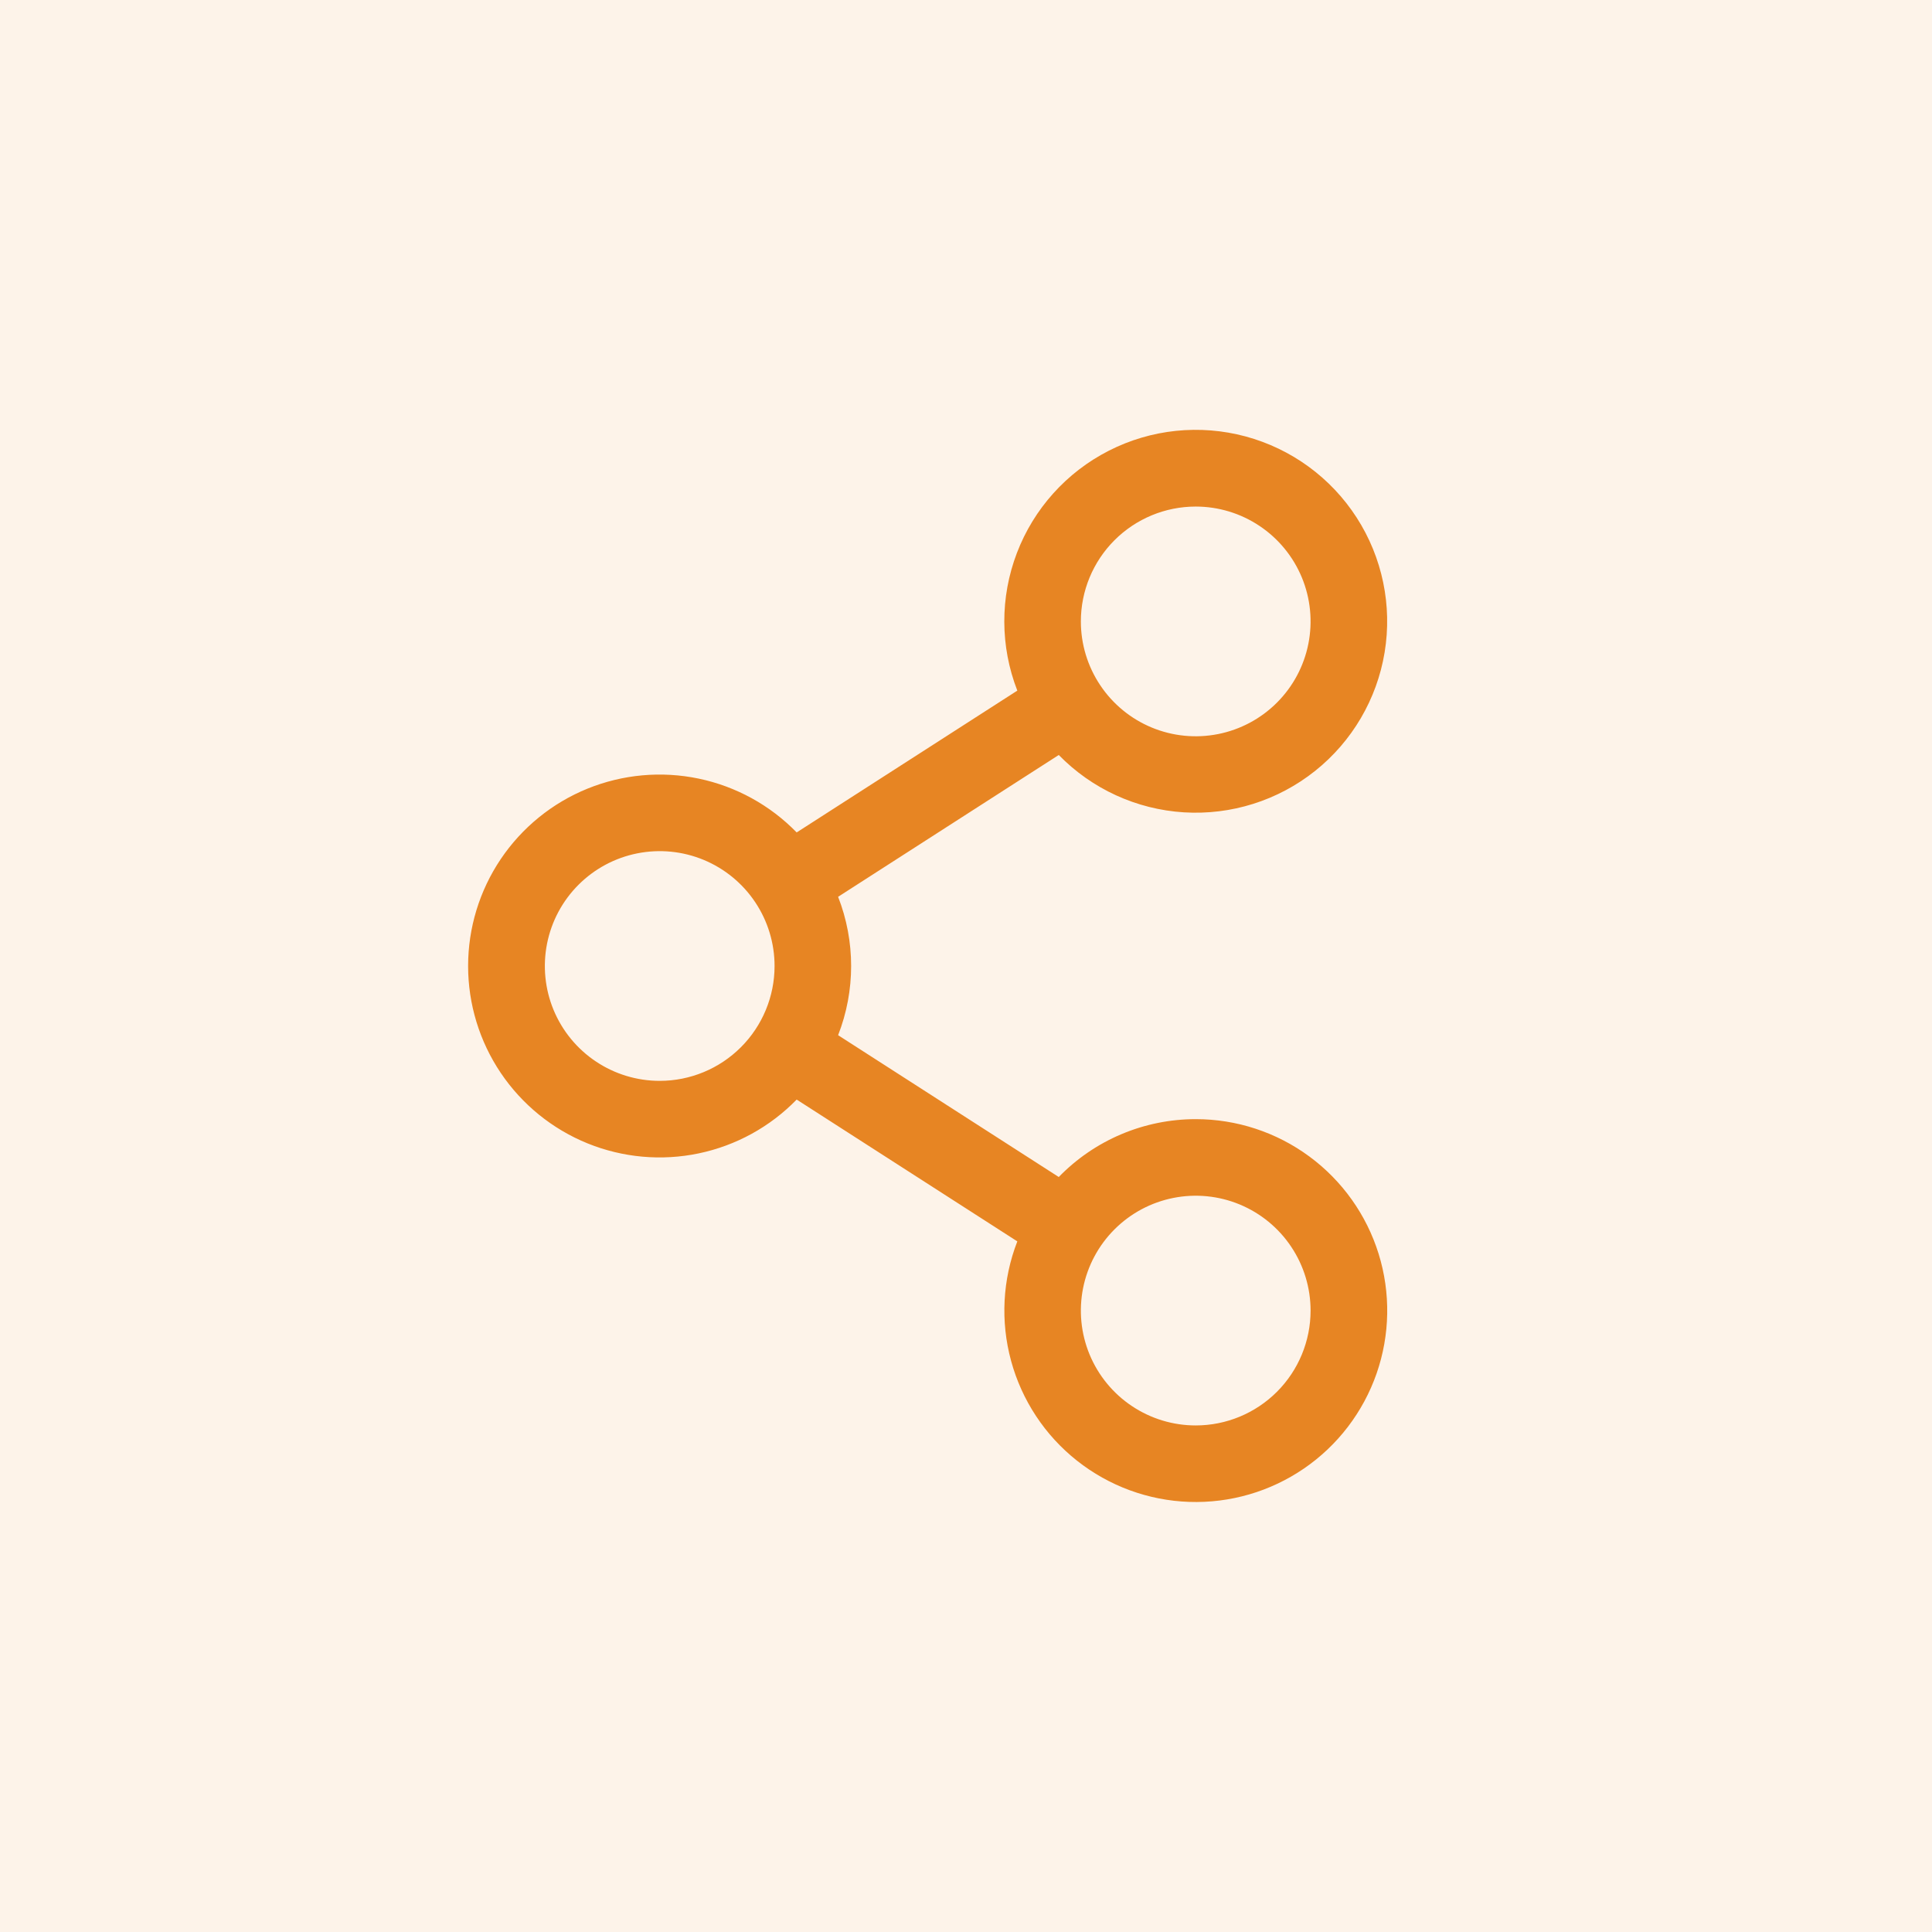
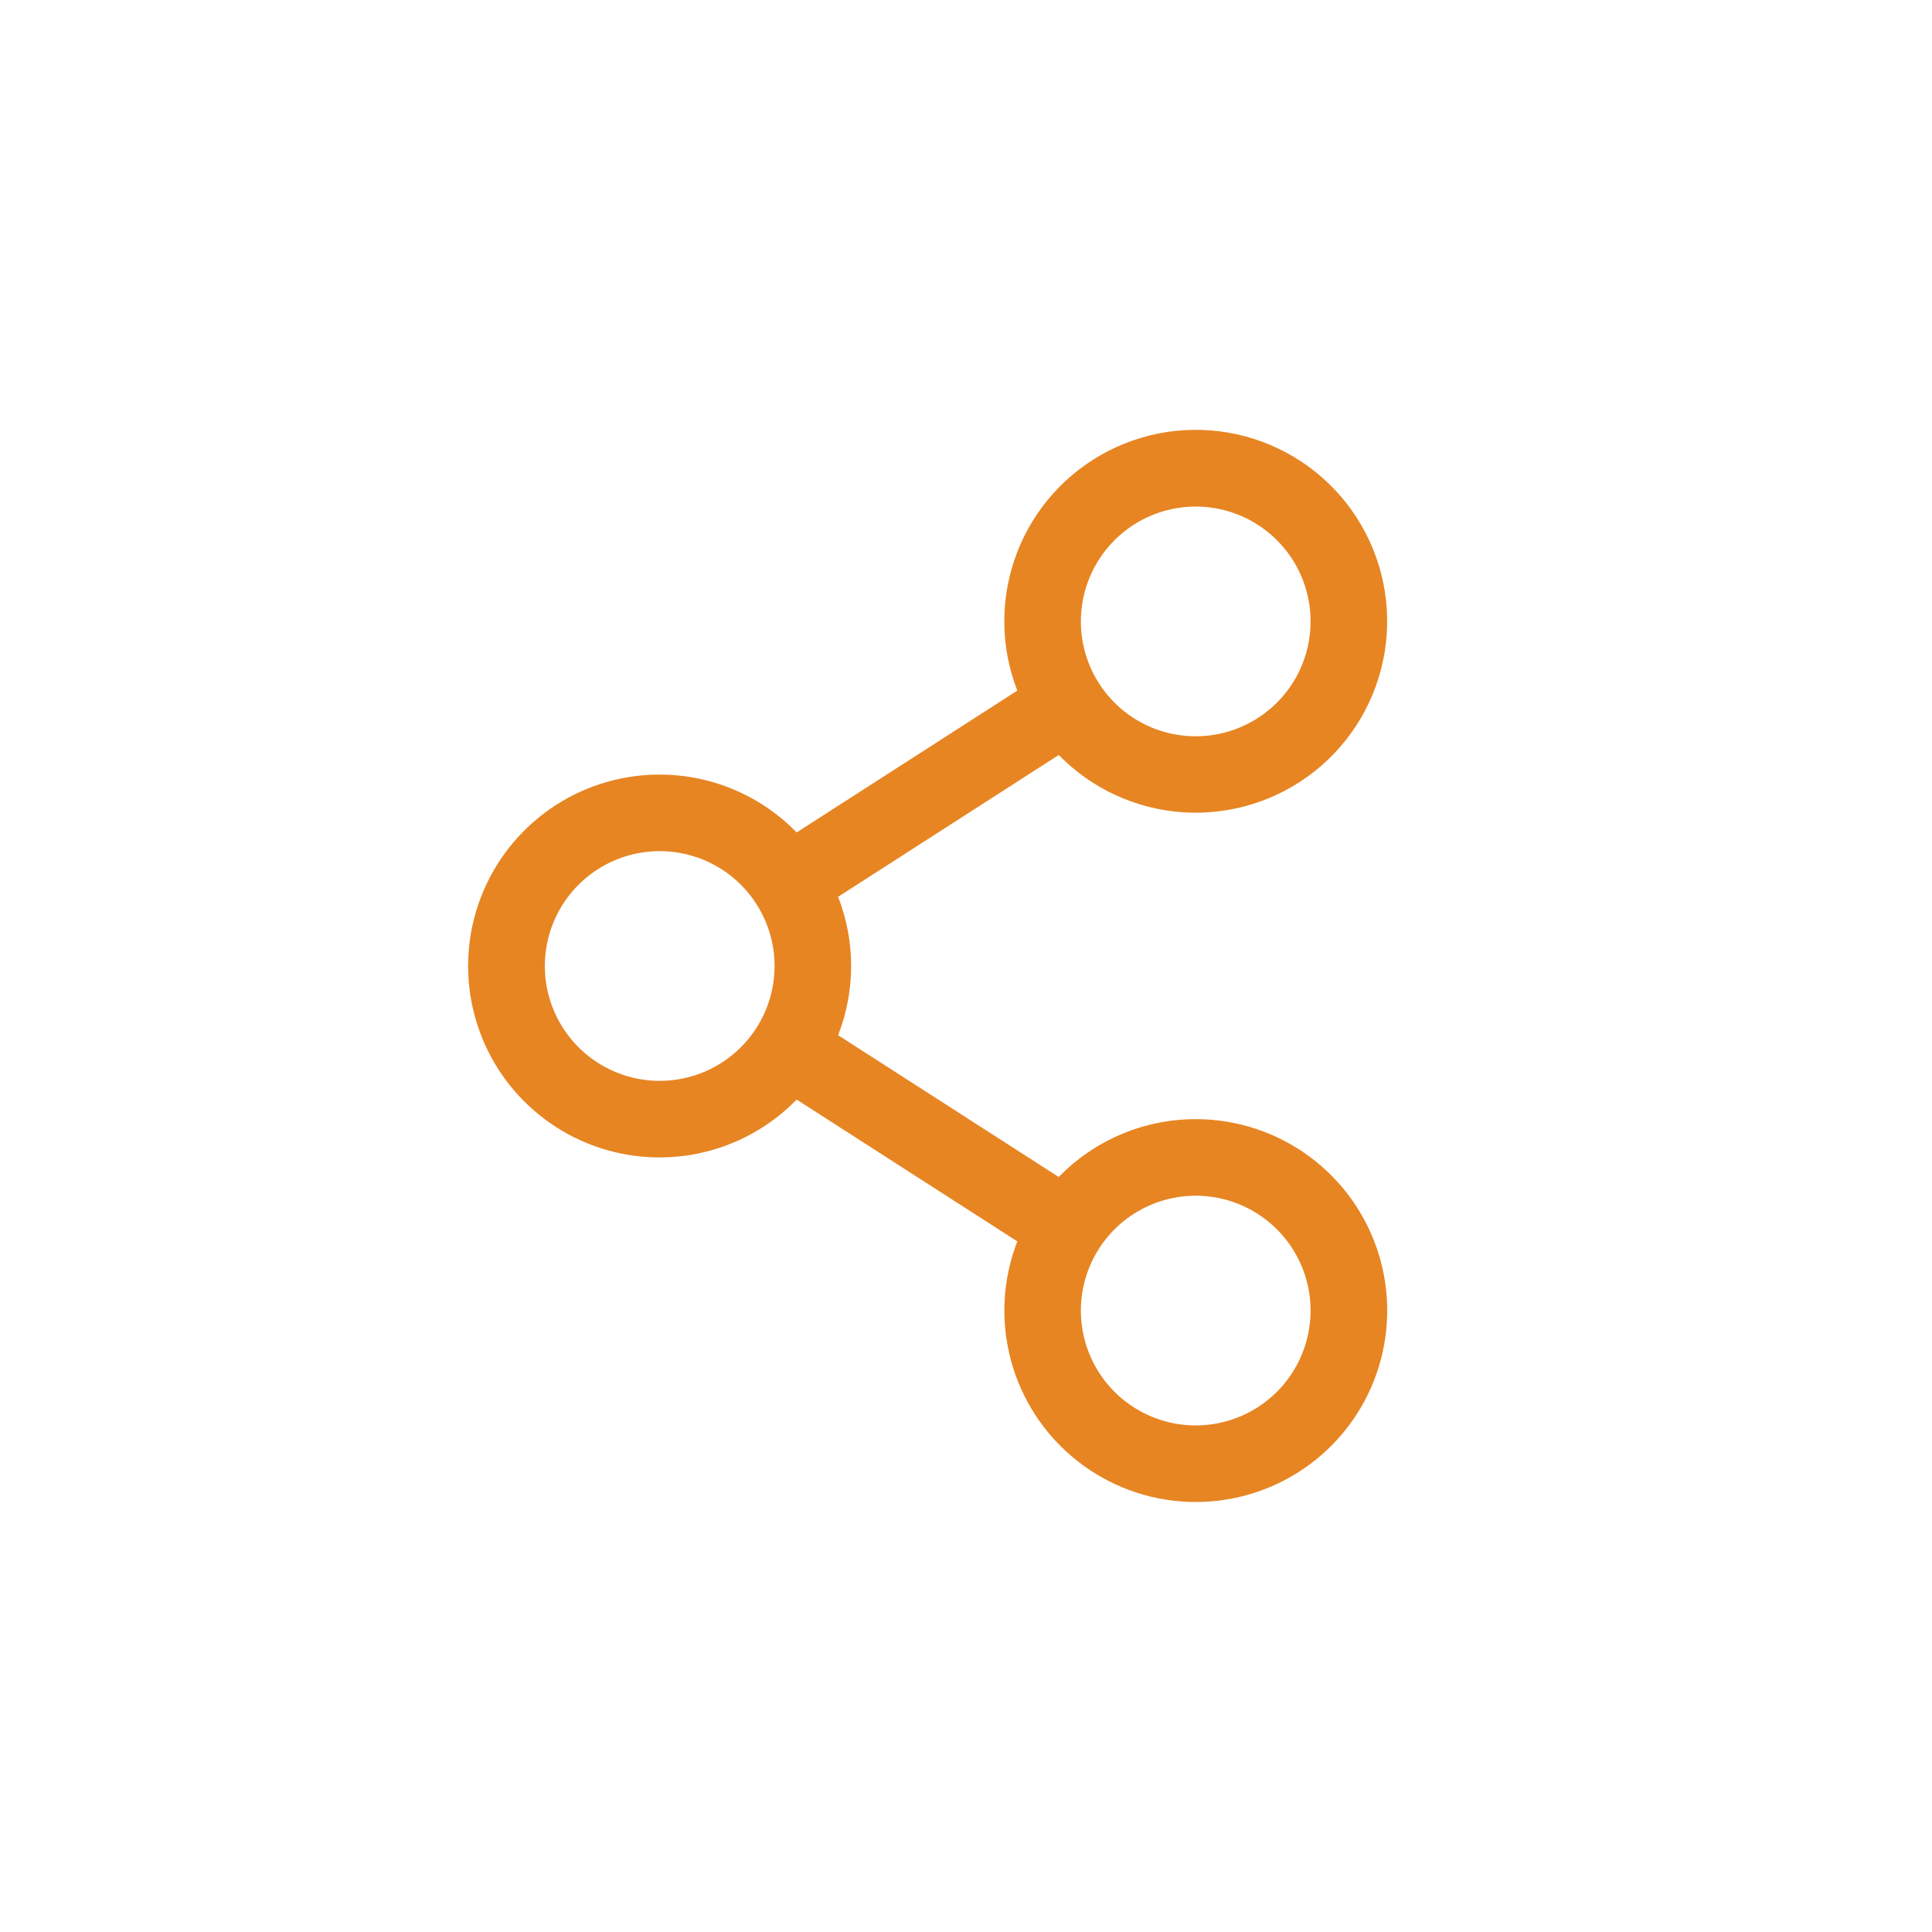
<svg xmlns="http://www.w3.org/2000/svg" width="82" height="82" viewBox="0 0 82 82" fill="none">
-   <rect width="82" height="82" fill="#E78523" fill-opacity="0.1" />
  <path d="M50.75 47.5C49.666 47.5 48.593 47.717 47.594 48.139C46.596 48.561 45.692 49.178 44.937 49.956L35.572 43.937C36.309 42.048 36.309 39.952 35.572 38.063L44.937 32.044C46.343 33.485 48.235 34.352 50.244 34.478C52.254 34.603 54.238 33.978 55.813 32.723C57.388 31.469 58.441 29.674 58.768 27.687C59.095 25.7 58.672 23.663 57.582 21.97C56.492 20.277 54.812 19.049 52.868 18.524C50.924 18 48.855 18.215 47.061 19.13C45.267 20.044 43.876 21.592 43.159 23.473C42.441 25.355 42.448 27.436 43.178 29.312L33.813 35.331C32.686 34.173 31.239 33.378 29.657 33.047C28.075 32.716 26.43 32.865 24.933 33.473C23.436 34.082 22.155 35.123 21.252 36.464C20.35 37.805 19.868 39.384 19.868 41C19.868 42.616 20.35 44.195 21.252 45.536C22.155 46.877 23.436 47.918 24.933 48.527C26.43 49.135 28.075 49.284 29.657 48.953C31.239 48.622 32.686 47.827 33.813 46.669L43.178 52.688C42.55 54.306 42.457 56.082 42.913 57.757C43.368 59.431 44.347 60.916 45.707 61.993C47.068 63.071 48.737 63.685 50.471 63.745C52.206 63.805 53.913 63.309 55.345 62.328C56.777 61.347 57.857 59.934 58.427 58.295C58.997 56.656 59.028 54.877 58.514 53.22C58 51.562 56.969 50.113 55.572 49.084C54.175 48.054 52.485 47.499 50.75 47.5ZM50.75 21.5C51.714 21.5 52.657 21.786 53.458 22.322C54.26 22.857 54.885 23.619 55.254 24.509C55.623 25.4 55.719 26.38 55.531 27.326C55.343 28.272 54.879 29.14 54.197 29.822C53.515 30.504 52.647 30.968 51.701 31.156C50.755 31.344 49.775 31.248 48.884 30.879C47.994 30.51 47.232 29.885 46.697 29.083C46.161 28.282 45.875 27.339 45.875 26.375C45.875 25.082 46.389 23.842 47.303 22.928C48.217 22.014 49.457 21.5 50.75 21.5ZM28 45.875C27.036 45.875 26.093 45.589 25.292 45.053C24.49 44.518 23.865 43.756 23.496 42.866C23.127 41.975 23.031 40.995 23.219 40.049C23.407 39.103 23.871 38.235 24.553 37.553C25.235 36.871 26.103 36.407 27.049 36.219C27.995 36.031 28.975 36.127 29.866 36.496C30.756 36.865 31.518 37.49 32.053 38.292C32.589 39.093 32.875 40.036 32.875 41C32.875 42.293 32.361 43.533 31.447 44.447C30.533 45.361 29.293 45.875 28 45.875ZM50.75 60.5C49.786 60.5 48.843 60.214 48.042 59.678C47.24 59.143 46.615 58.381 46.246 57.491C45.877 56.6 45.781 55.62 45.969 54.674C46.157 53.728 46.621 52.86 47.303 52.178C47.985 51.496 48.853 51.032 49.799 50.844C50.745 50.656 51.725 50.752 52.616 51.121C53.506 51.49 54.268 52.115 54.803 52.917C55.339 53.718 55.625 54.661 55.625 55.625C55.625 56.918 55.111 58.158 54.197 59.072C53.283 59.986 52.043 60.5 50.75 60.5Z" fill="#E78523" />
</svg>